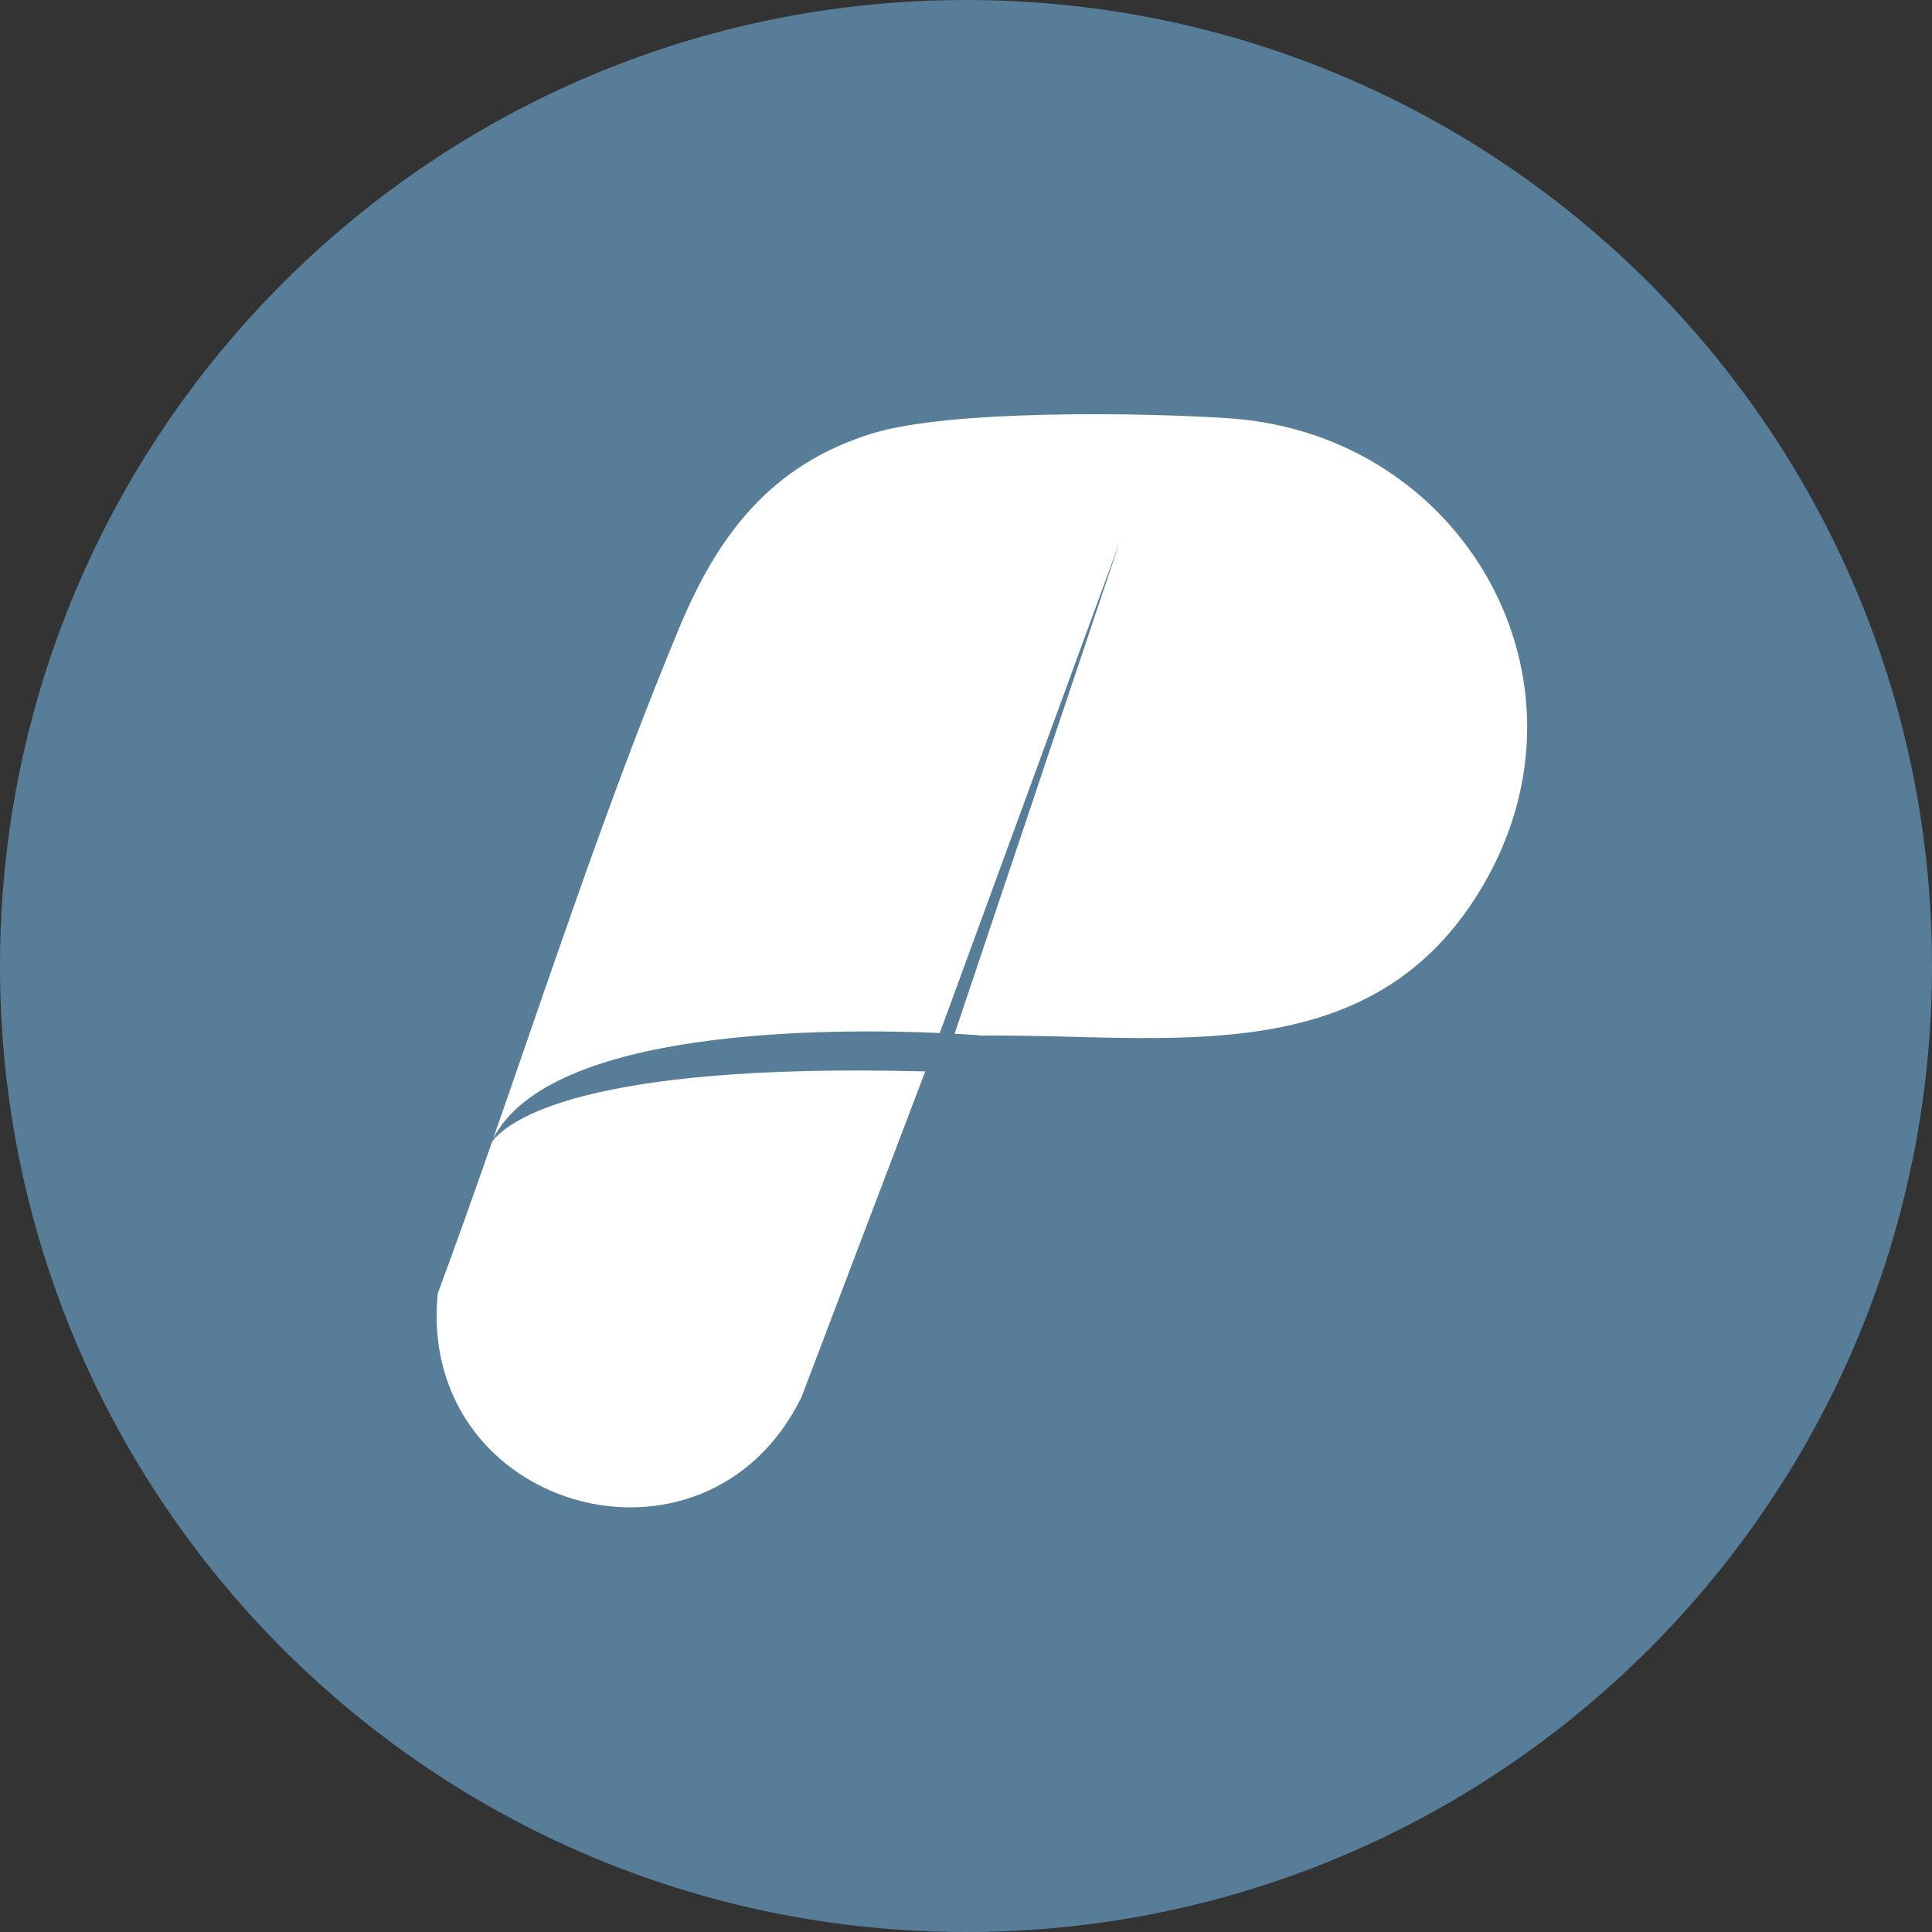
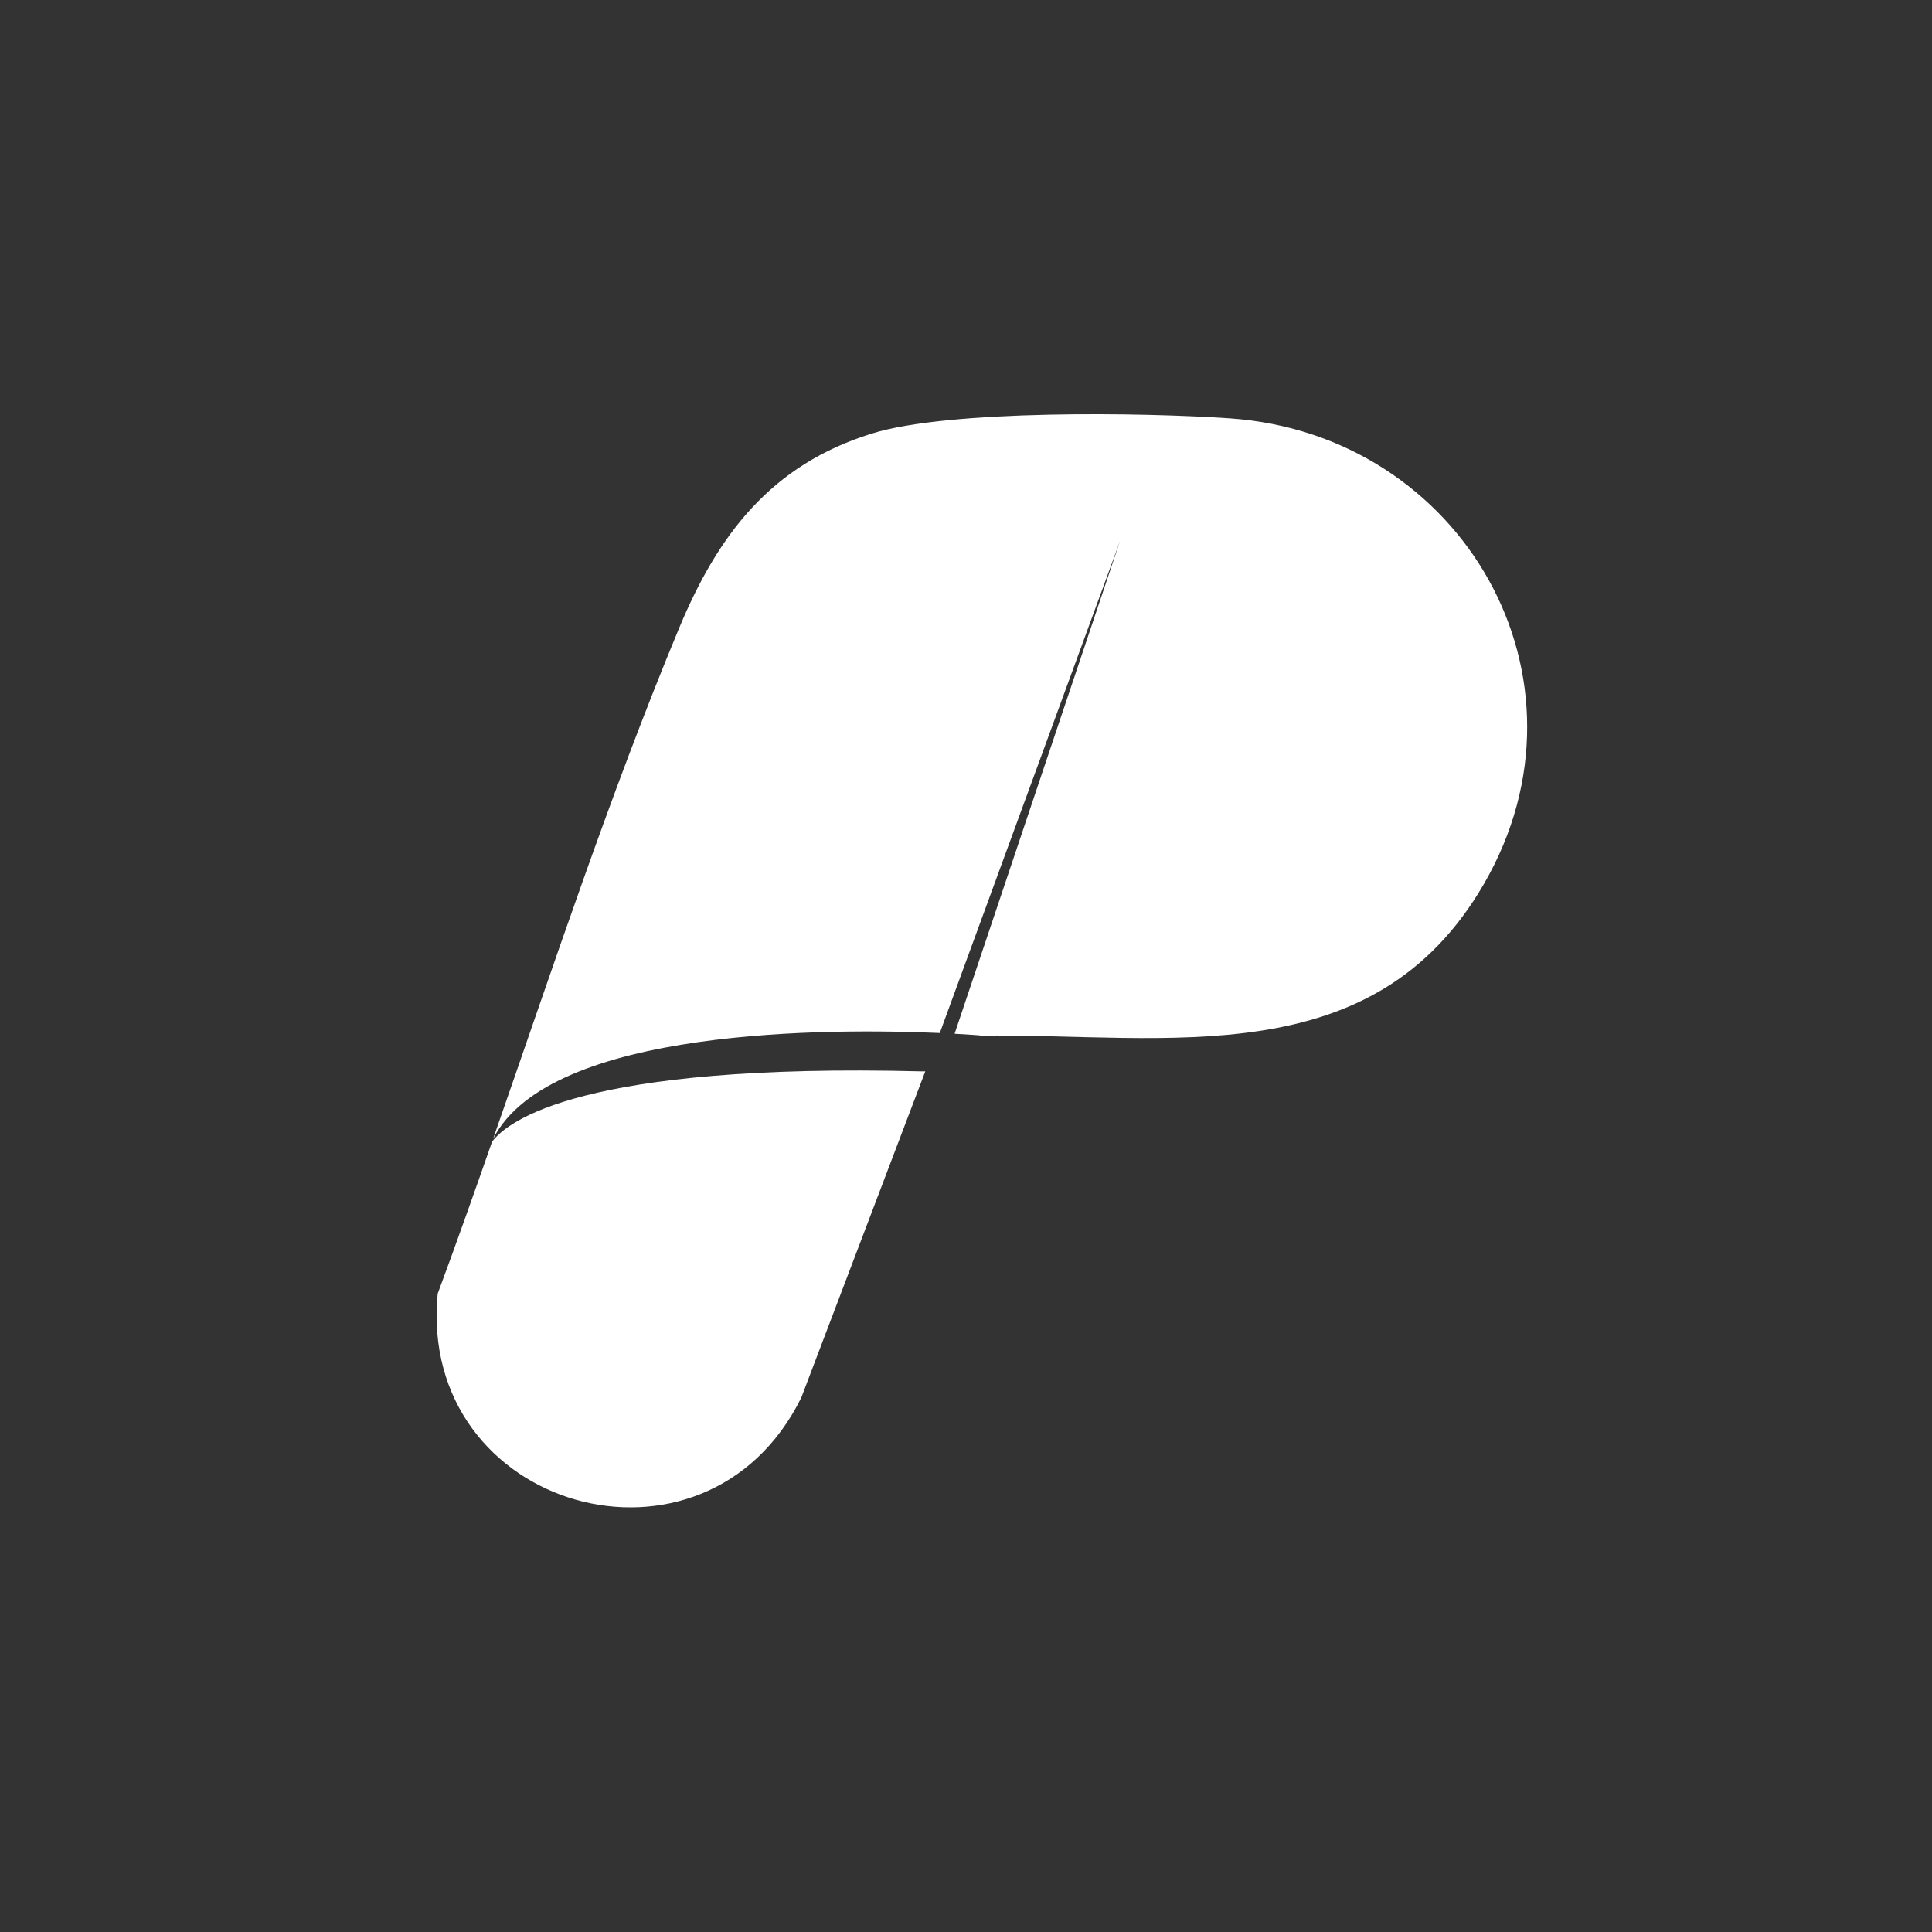
<svg xmlns="http://www.w3.org/2000/svg" viewBox="0 0 425.2 425.2">
  <rect x="0" y="0" width="425.2" height="425.2" fill="#333333" stroke="none" />
  <g id="Roundel_fill_100_blue_grey" data-name="Roundel fill 100% blue grey">
-     <path d="M212.6,0C95.18,0,0,95.18,0,212.6s95.18,212.6,212.6,212.6,212.6-95.18,212.6-212.6S330.01,0,212.6,0h0Z" style="fill: #587d99;" />
-   </g>
+     </g>
  <g id="Layer_1-4" data-name="Layer 1">
    <g>
      <path d="M270.62,92.07c-18.92-1.29-61.69-1.96-78.74,3.35-22.22,6.91-33.85,22.23-42.42,42.82-15.24,36.66-27.81,74.79-40.95,112.43,12.47-24.69,74.97-24.35,98.32-23.32l39.69-108.35-36.43,108.51c3.51.19,5.55.36,5.55.36,0,0,0,.03-.01.05,41.41-.47,86.58,8.73,110.96-33.39,26.21-45.28-4.77-98.96-55.98-102.46Z" style="fill: #fff;" />
-       <path d="M202.98,235.79c-75.07-1.92-91.4,11.04-94.68,15.48-3.91,11.21-7.87,22.38-11.97,33.45-4.6,47.6,58.91,65.67,80.03,22.85l27.28-71.79c-.23,0-.43.02-.67.01Z" style="fill: #fff;" />
+       <path d="M202.98,235.79c-75.07-1.92-91.4,11.04-94.68,15.48-3.91,11.21-7.87,22.38-11.97,33.45-4.6,47.6,58.91,65.67,80.03,22.85l27.28-71.79c-.23,0-.43.02-.67.01" style="fill: #fff;" />
    </g>
  </g>
</svg>